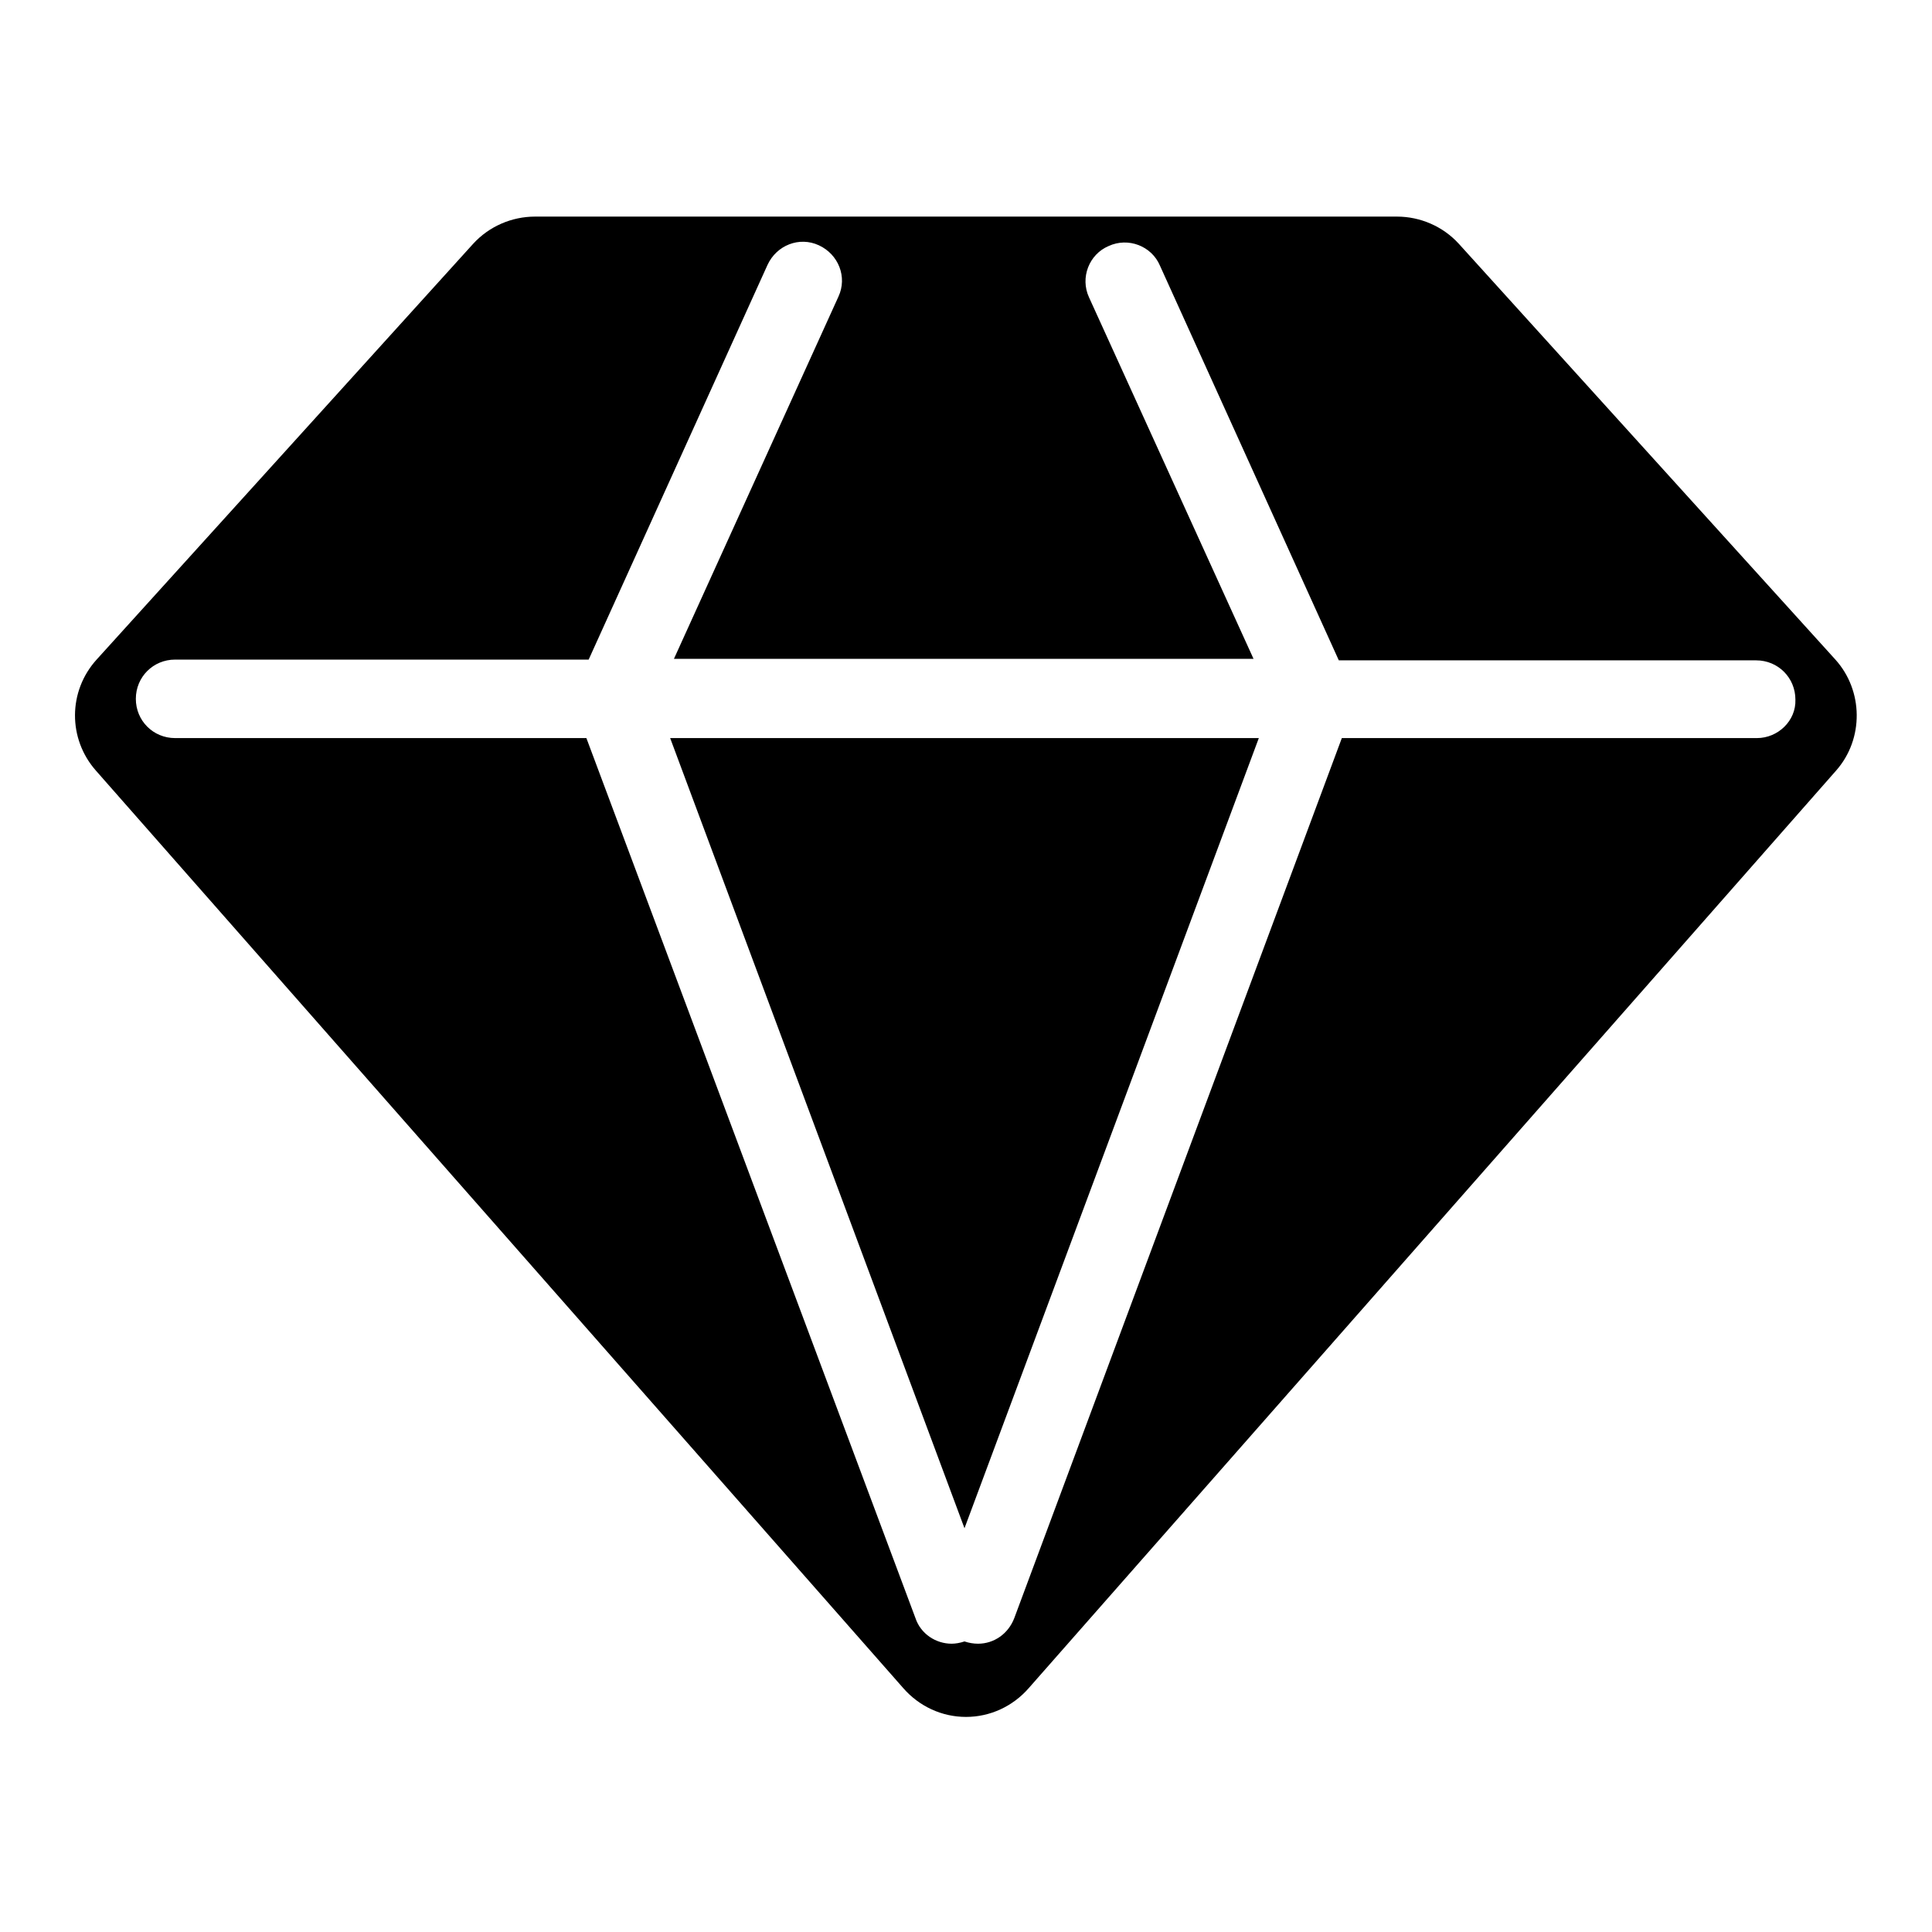
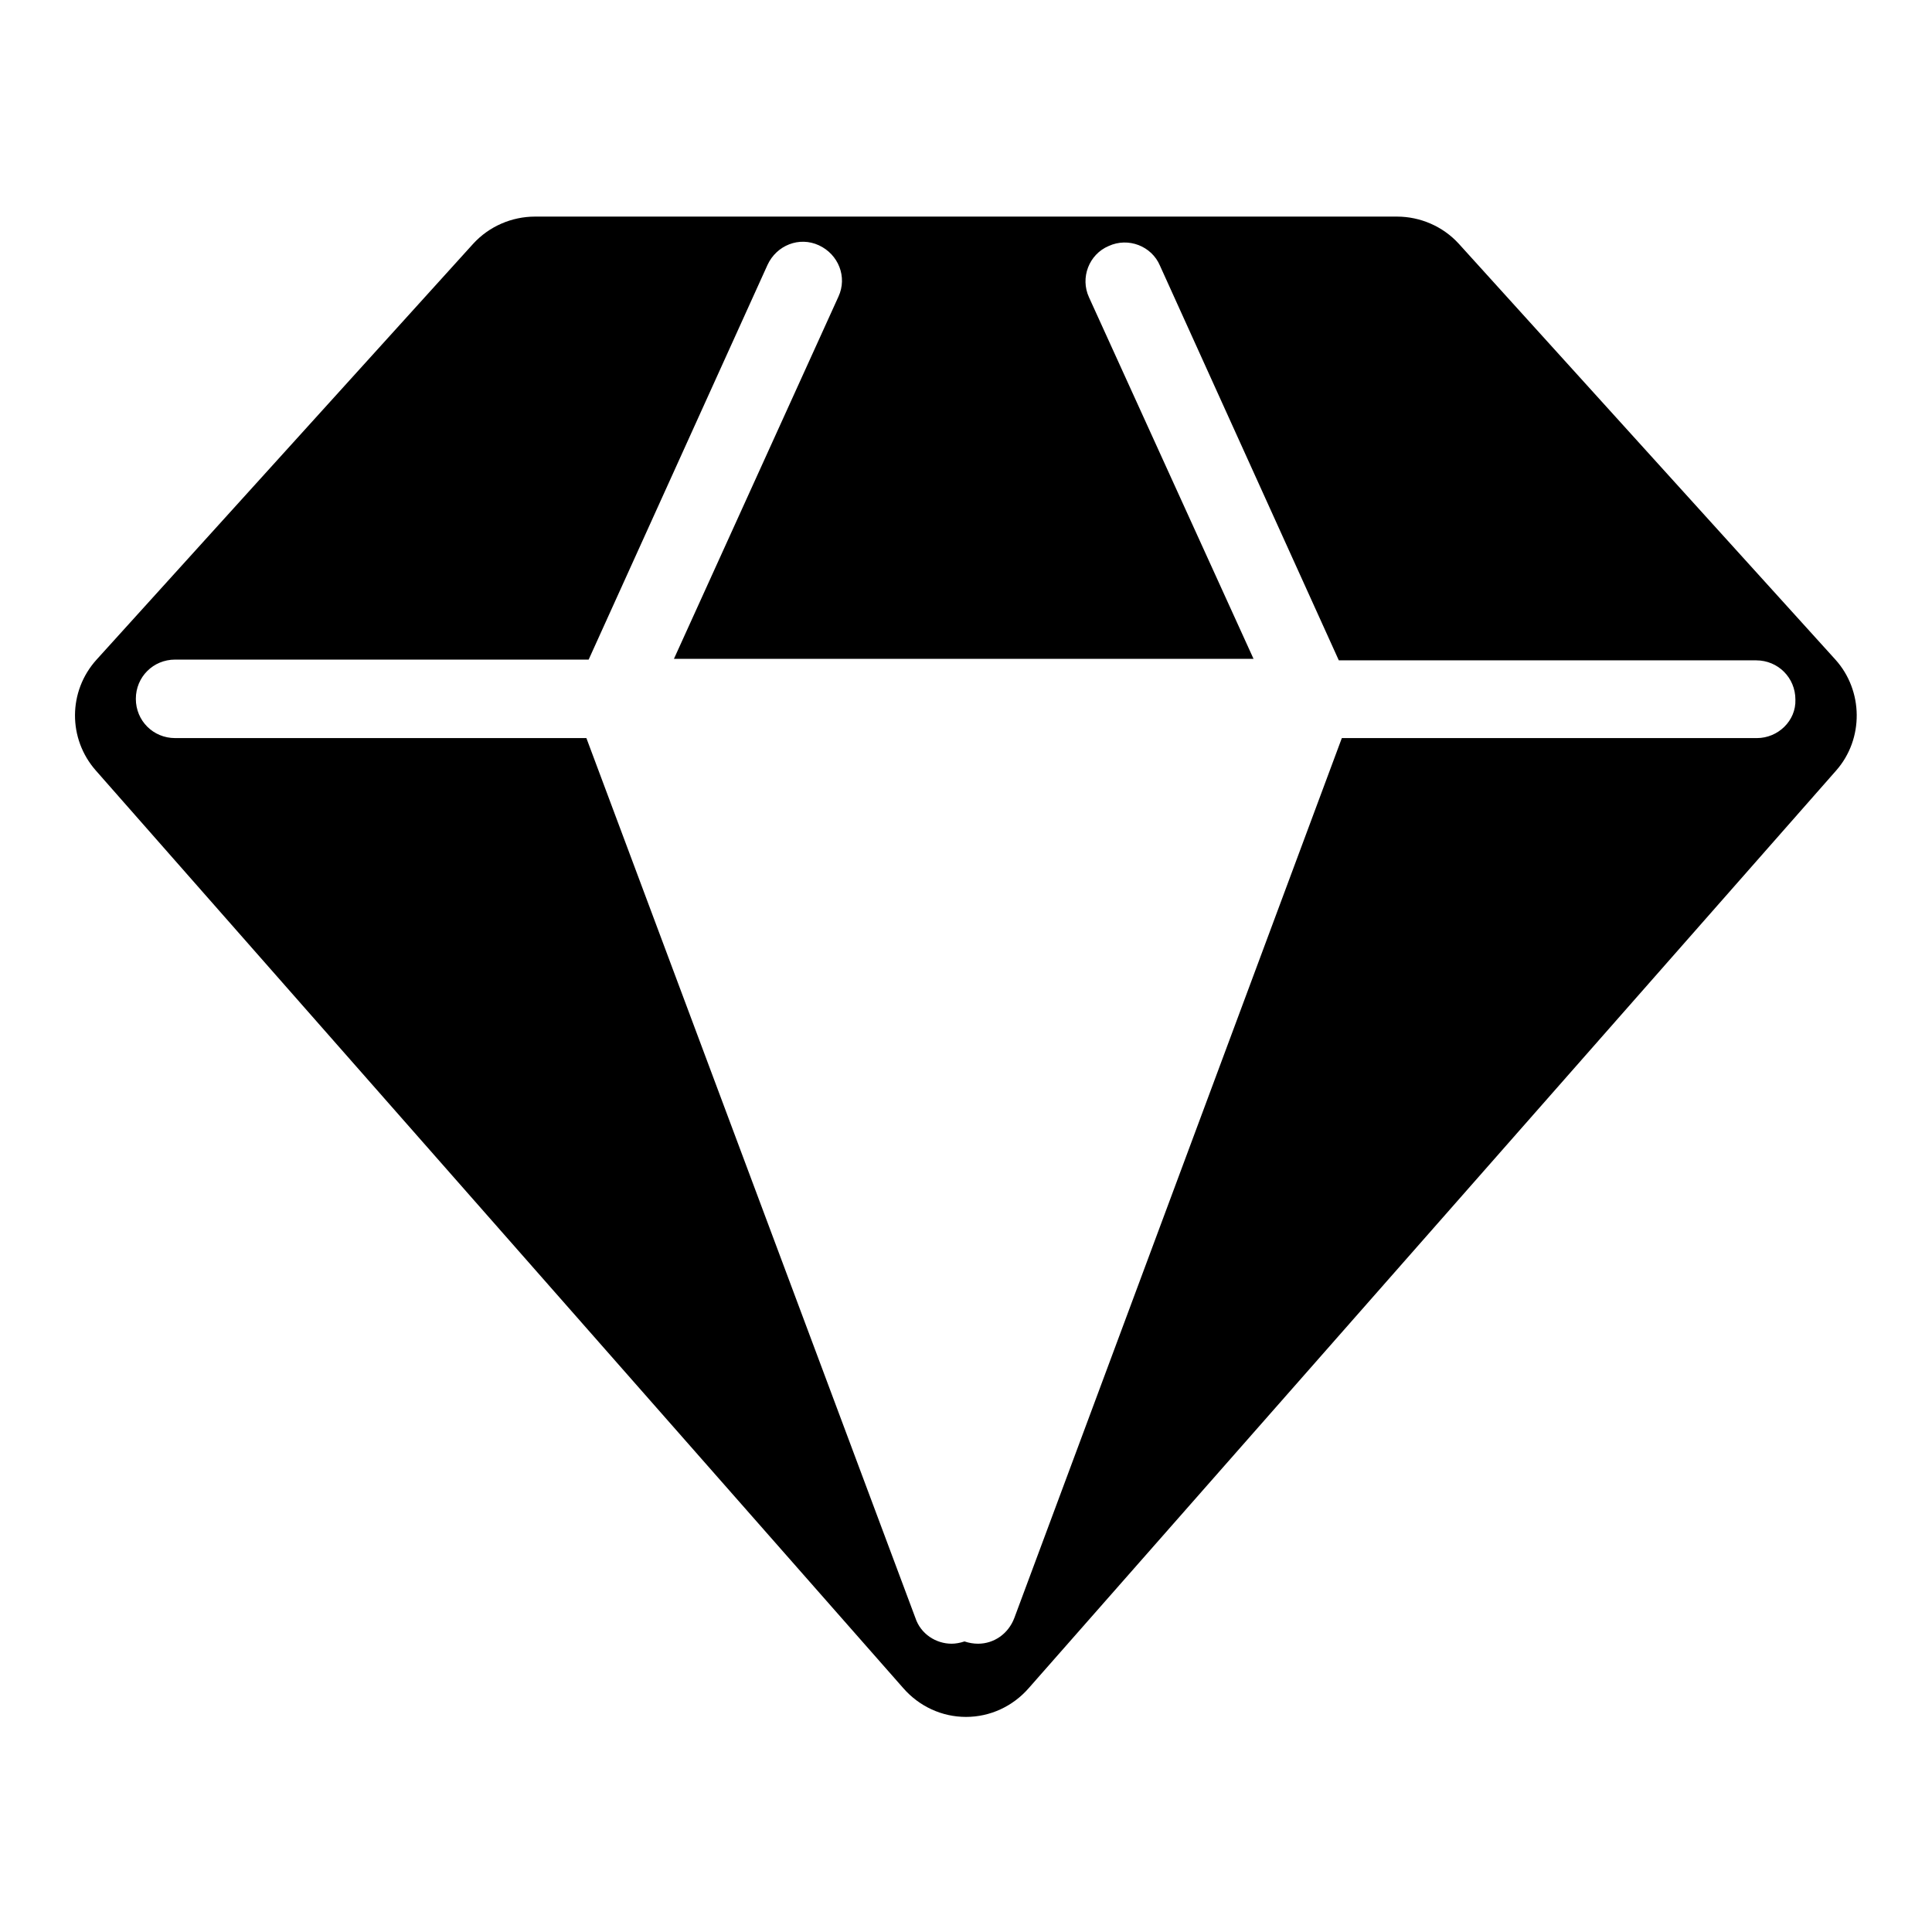
<svg xmlns="http://www.w3.org/2000/svg" version="1.1" x="0px" y="0px" viewBox="0 0 256 256" enable-background="new 0 0 256 256" xml:space="preserve">
  <g>
    <g>
-       <path fill="#000000" d="M127.8,202.5l39-104.7h-78L127.8,202.5z" />
      <path fill="#000000" d="M243.2,87.4l-49.9-55.1c-2.1-2.3-5.1-3.6-8.2-3.6H70.9c-3.1,0-6.1,1.3-8.2,3.6L12.8,87.4c-3.8,4.2-3.8,10.5-0.1,14.7l107,121.6c2.1,2.4,5.1,3.8,8.3,3.8s6.2-1.4,8.3-3.8l107-121.6C247,97.9,246.9,91.5,243.2,87.4z M232.8,97.8h-55l-43.4,116.6c-0.8,2.1-2.7,3.4-4.8,3.4c-0.6,0-1.2-0.1-1.8-0.3c-0.6,0.2-1.2,0.3-1.7,0.3c-2.1,0-4.1-1.3-4.8-3.4L77.7,97.8H23.2c-2.9,0-5.2-2.3-5.2-5.2c0-2.9,2.3-5.2,5.2-5.2H78l23.7-52.3c1.2-2.6,4.2-3.8,6.8-2.6c2.6,1.2,3.8,4.2,2.6,6.8l-21.8,48h76.8l-21.8-47.9c-1.2-2.6,0-5.7,2.6-6.8c2.6-1.2,5.7,0,6.8,2.6l23.7,52.3h55.3c2.9,0,5.2,2.3,5.2,5.2C238,95.5,235.6,97.8,232.8,97.8z" />
    </g>
  </g>
</svg>